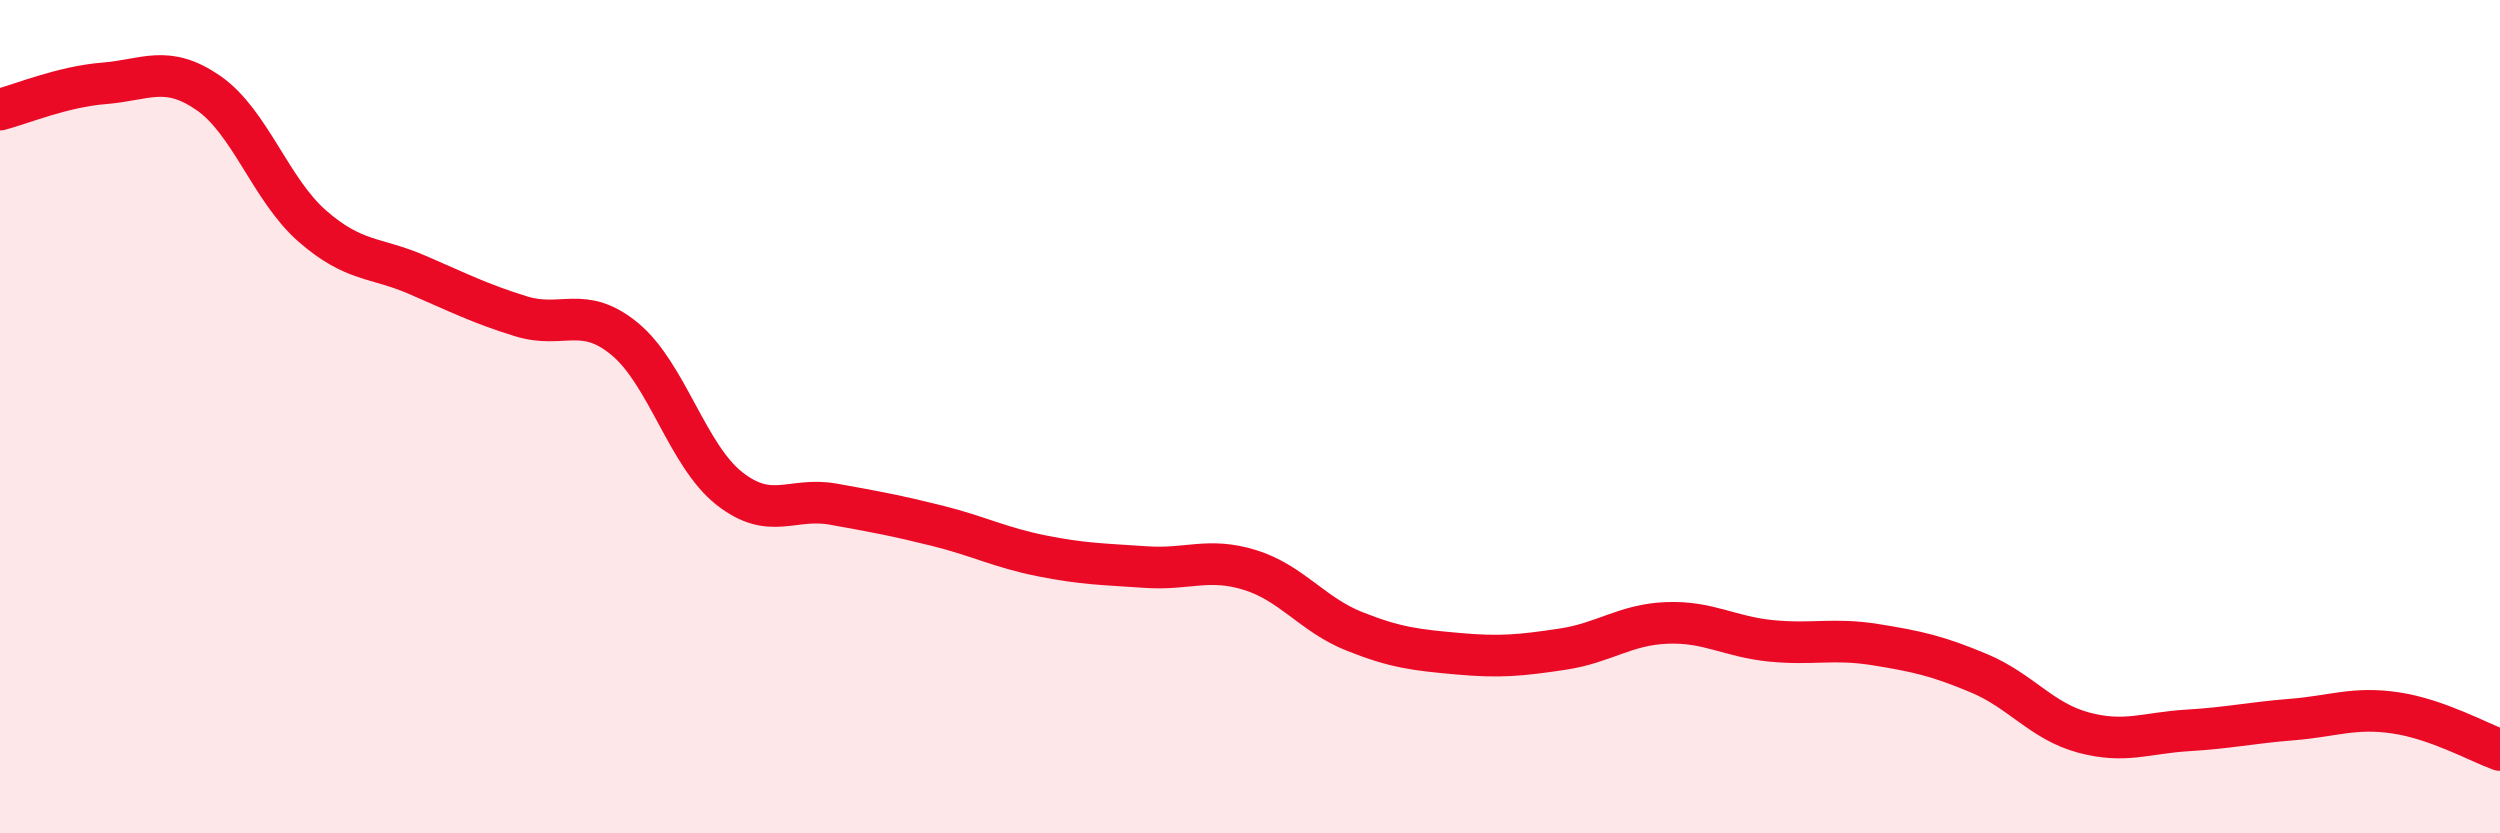
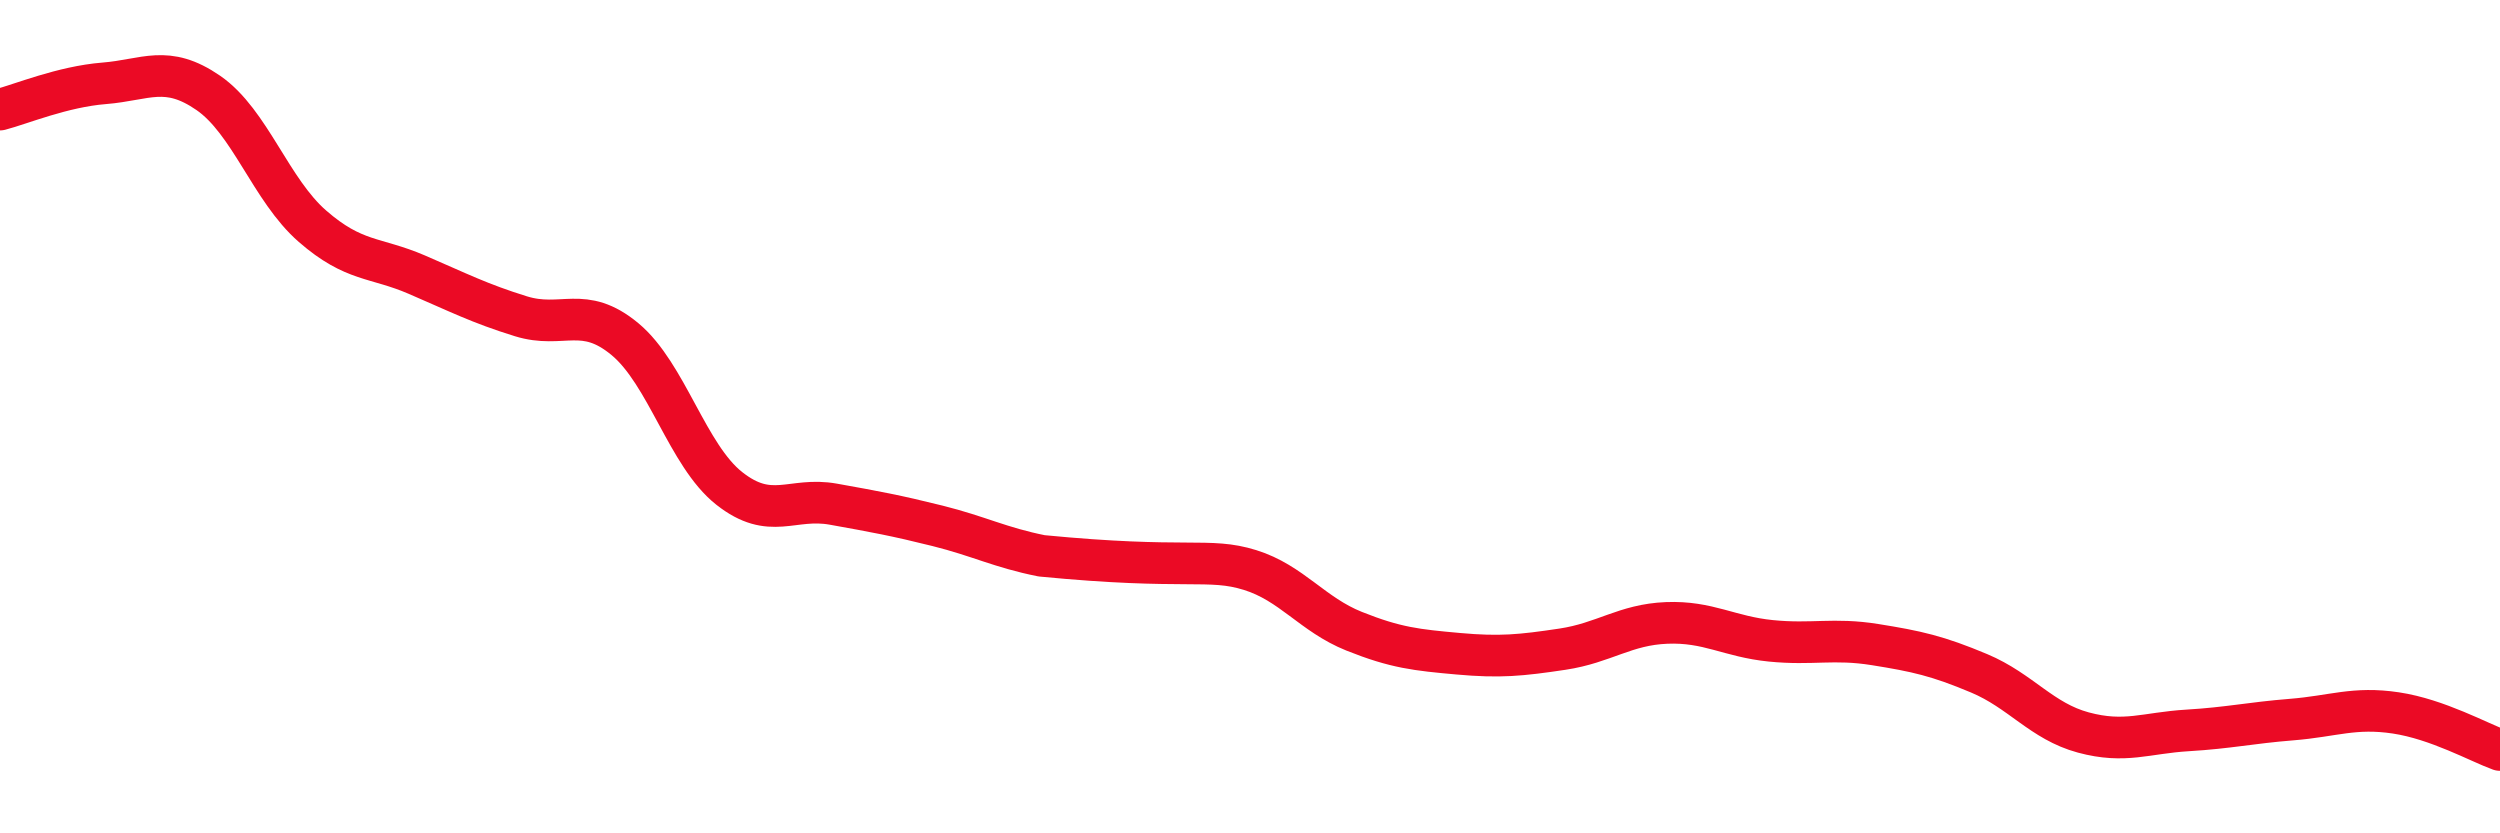
<svg xmlns="http://www.w3.org/2000/svg" width="60" height="20" viewBox="0 0 60 20">
-   <path d="M 0,2.63 C 0.5,2.5 1.5,2.08 2.5,2 C 3.5,1.92 4,1.54 5,2.23 C 6,2.92 6.5,4.56 7.5,5.43 C 8.5,6.3 9,6.16 10,6.59 C 11,7.02 11.5,7.28 12.5,7.59 C 13.5,7.9 14,7.31 15,8.14 C 16,8.97 16.5,10.93 17.5,11.72 C 18.5,12.51 19,11.92 20,12.1 C 21,12.28 21.5,12.37 22.5,12.62 C 23.5,12.87 24,13.14 25,13.34 C 26,13.54 26.5,13.54 27.5,13.61 C 28.5,13.68 29,13.37 30,13.68 C 31,13.99 31.5,14.75 32.5,15.15 C 33.5,15.55 34,15.6 35,15.69 C 36,15.78 36.5,15.73 37.5,15.58 C 38.5,15.43 39,14.99 40,14.95 C 41,14.91 41.5,15.28 42.5,15.38 C 43.5,15.48 44,15.31 45,15.47 C 46,15.63 46.5,15.74 47.5,16.16 C 48.5,16.58 49,17.31 50,17.58 C 51,17.85 51.5,17.59 52.5,17.53 C 53.5,17.47 54,17.35 55,17.27 C 56,17.19 56.5,16.96 57.5,17.11 C 58.5,17.26 59.5,17.82 60,18L60 20L0 20Z" fill="#EB0A25" opacity="0.1" stroke-linecap="round" stroke-linejoin="round" />
-   <path d="M 0,2.63 C 0.5,2.5 1.5,2.08 2.5,2 C 3.5,1.92 4,1.54 5,2.23 C 6,2.92 6.5,4.56 7.5,5.43 C 8.5,6.3 9,6.16 10,6.59 C 11,7.02 11.5,7.28 12.5,7.59 C 13.5,7.9 14,7.31 15,8.14 C 16,8.97 16.5,10.93 17.5,11.72 C 18.5,12.51 19,11.92 20,12.1 C 21,12.28 21.5,12.37 22.5,12.62 C 23.5,12.87 24,13.14 25,13.34 C 26,13.54 26.5,13.54 27.5,13.61 C 28.5,13.68 29,13.37 30,13.68 C 31,13.99 31.5,14.75 32.5,15.15 C 33.5,15.55 34,15.6 35,15.69 C 36,15.78 36.5,15.73 37.5,15.58 C 38.5,15.43 39,14.99 40,14.95 C 41,14.91 41.5,15.28 42.5,15.38 C 43.5,15.48 44,15.31 45,15.47 C 46,15.63 46.5,15.74 47.5,16.16 C 48.5,16.58 49,17.31 50,17.58 C 51,17.85 51.5,17.59 52.5,17.53 C 53.5,17.47 54,17.35 55,17.27 C 56,17.19 56.5,16.96 57.5,17.11 C 58.5,17.26 59.5,17.82 60,18" stroke="#EB0A25" stroke-width="1" fill="none" stroke-linecap="round" stroke-linejoin="round" />
+   <path d="M 0,2.63 C 0.5,2.5 1.5,2.08 2.5,2 C 3.5,1.92 4,1.54 5,2.23 C 6,2.92 6.5,4.56 7.5,5.43 C 8.5,6.3 9,6.16 10,6.59 C 11,7.02 11.5,7.28 12.5,7.59 C 13.5,7.9 14,7.31 15,8.14 C 16,8.97 16.5,10.93 17.5,11.72 C 18.5,12.51 19,11.92 20,12.1 C 21,12.28 21.5,12.37 22.5,12.62 C 23.5,12.87 24,13.14 25,13.34 C 28.5,13.68 29,13.37 30,13.68 C 31,13.99 31.5,14.75 32.5,15.15 C 33.5,15.55 34,15.6 35,15.69 C 36,15.78 36.5,15.73 37.5,15.58 C 38.5,15.43 39,14.99 40,14.95 C 41,14.91 41.5,15.28 42.5,15.38 C 43.5,15.48 44,15.31 45,15.47 C 46,15.63 46.5,15.74 47.5,16.16 C 48.5,16.58 49,17.31 50,17.58 C 51,17.85 51.5,17.59 52.5,17.53 C 53.5,17.47 54,17.35 55,17.27 C 56,17.19 56.5,16.96 57.5,17.11 C 58.5,17.26 59.5,17.82 60,18" stroke="#EB0A25" stroke-width="1" fill="none" stroke-linecap="round" stroke-linejoin="round" />
</svg>